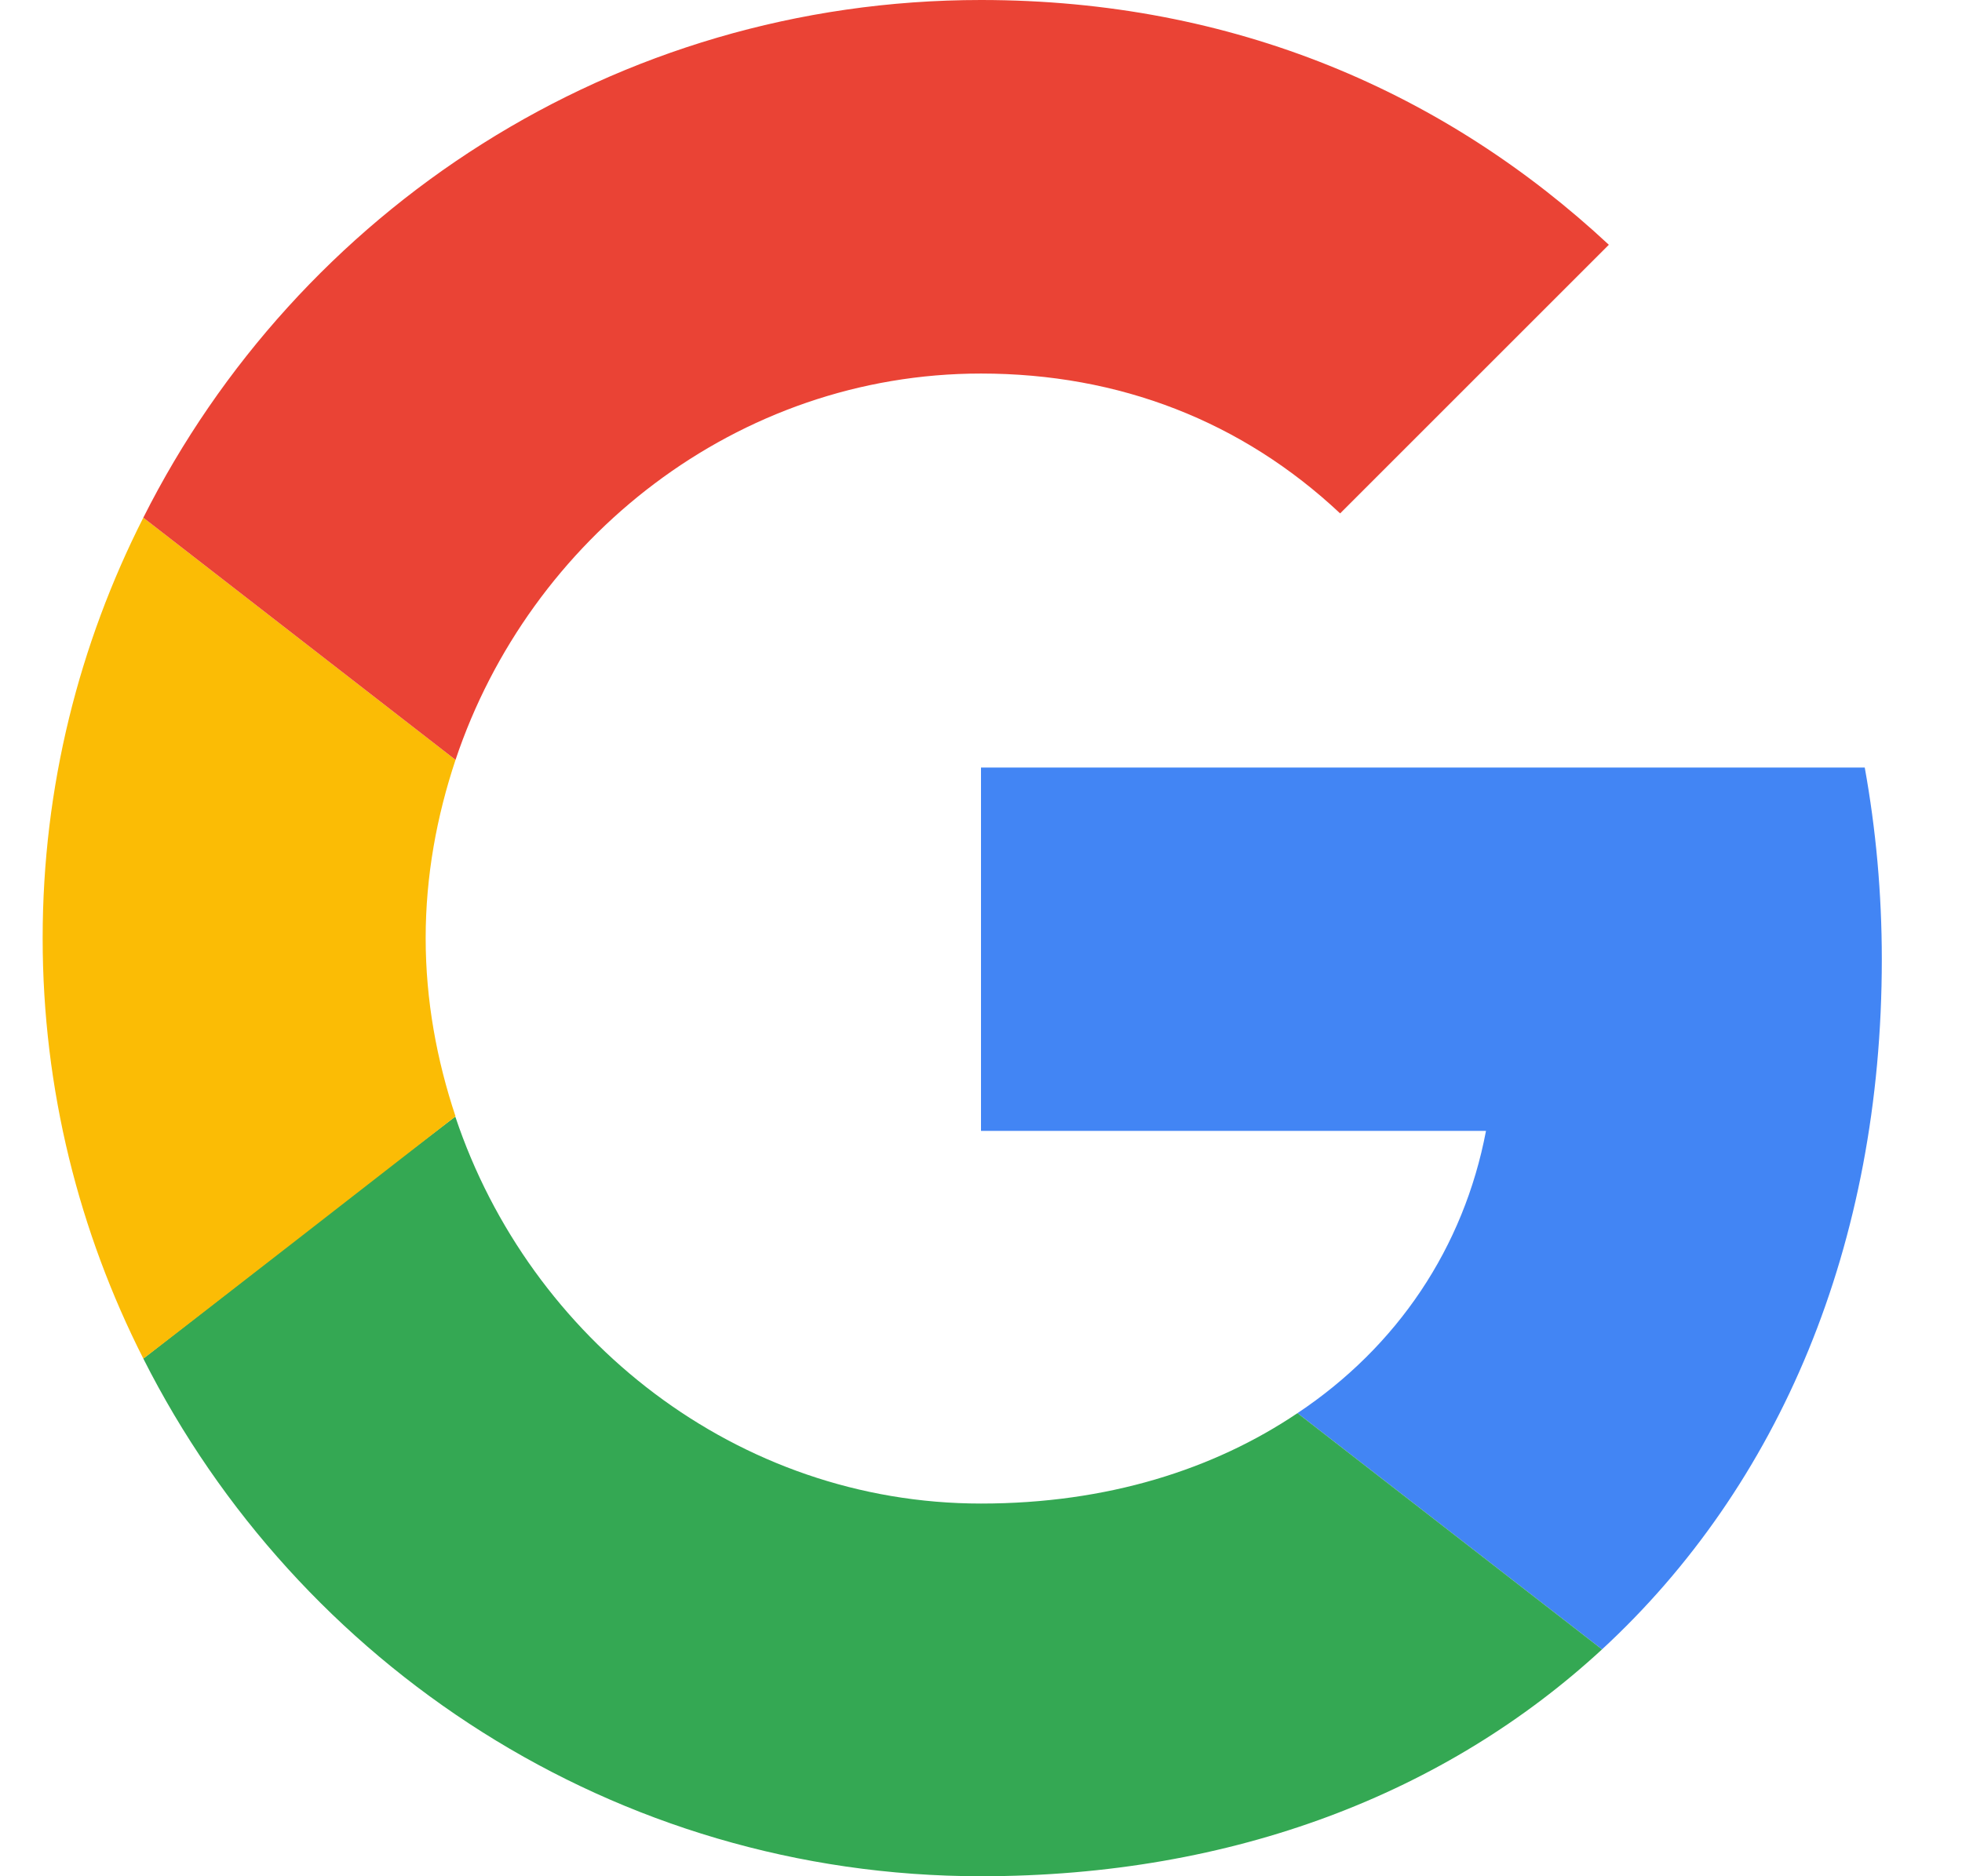
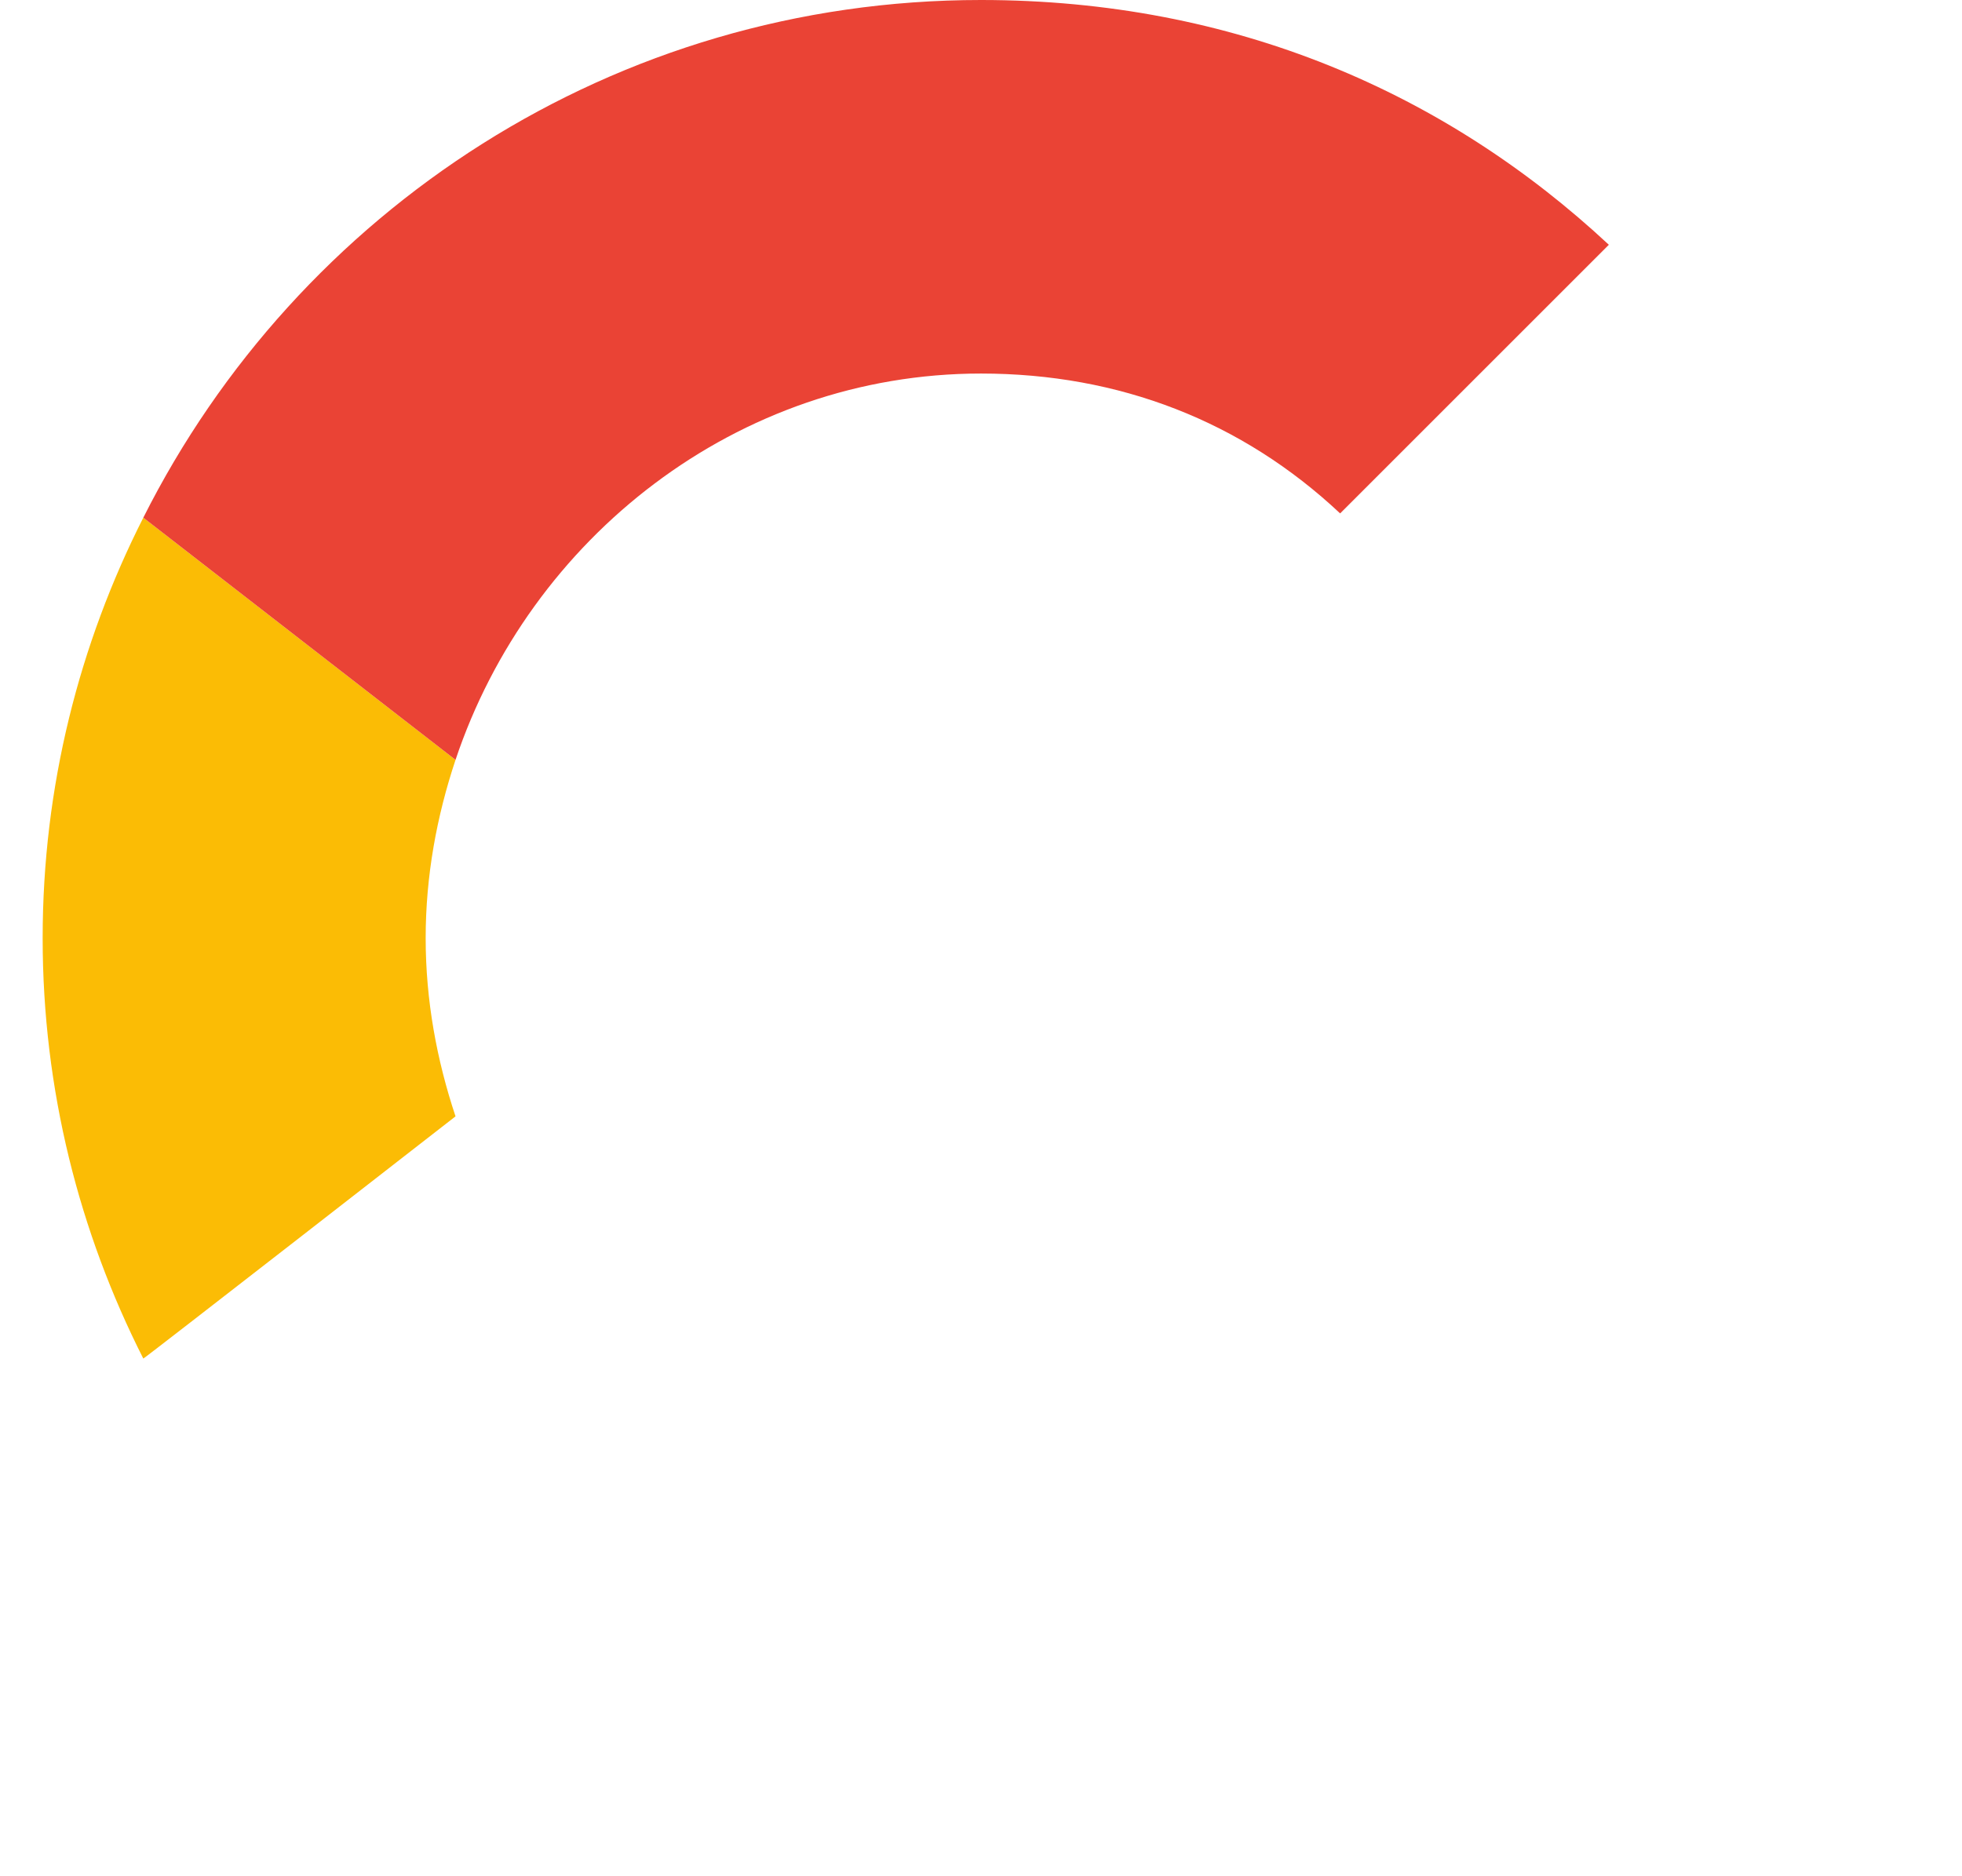
<svg xmlns="http://www.w3.org/2000/svg" width="23" height="22" viewBox="0 0 23 22" fill="none">
  <g clip-path="url(#clip0_7038_2799)">
-     <path d="M11.5 9V13.26H17.42C17.16 14.63 16.38 15.79 15.21 16.57L18.78 19.34C20.86 17.42 22.06 14.6 22.06 11.25C22.06 10.47 21.99 9.72 21.86 9L11.5 9Z" fill="#4285F4" />
-     <path d="M5.335 13.094L4.53 13.71L1.68 15.93C3.49 19.52 7.2 22 11.5 22C14.47 22 16.959 21.02 18.78 19.34L15.21 16.57C14.23 17.23 12.98 17.63 11.5 17.63C8.64 17.63 6.21 15.7 5.34 13.1L5.335 13.094Z" fill="#34A853" />
    <path d="M1.68 6.07C0.93 7.55 0.5 9.22 0.5 11C0.5 12.78 0.93 14.45 1.68 15.93C1.68 15.94 5.34 13.09 5.34 13.09C5.12 12.43 4.99 11.73 4.99 11C4.99 10.27 5.12 9.57 5.34 8.91L1.68 6.07Z" fill="#FBBC05" />
    <path d="M11.5 4.38C13.12 4.38 14.56 4.94 15.71 6.02L18.86 2.87C16.95 1.09 14.47 0 11.5 0C7.2 0 3.49 2.47 1.68 6.07L5.34 8.91C6.21 6.31 8.64 4.38 11.5 4.38Z" fill="#EA4335" />
  </g>
  <defs>
    <clipPath id="clip0_7038_2799">
      <rect width="22" height="22" fill="white" transform="translate(0.5)" />
    </clipPath>
  </defs>
</svg>